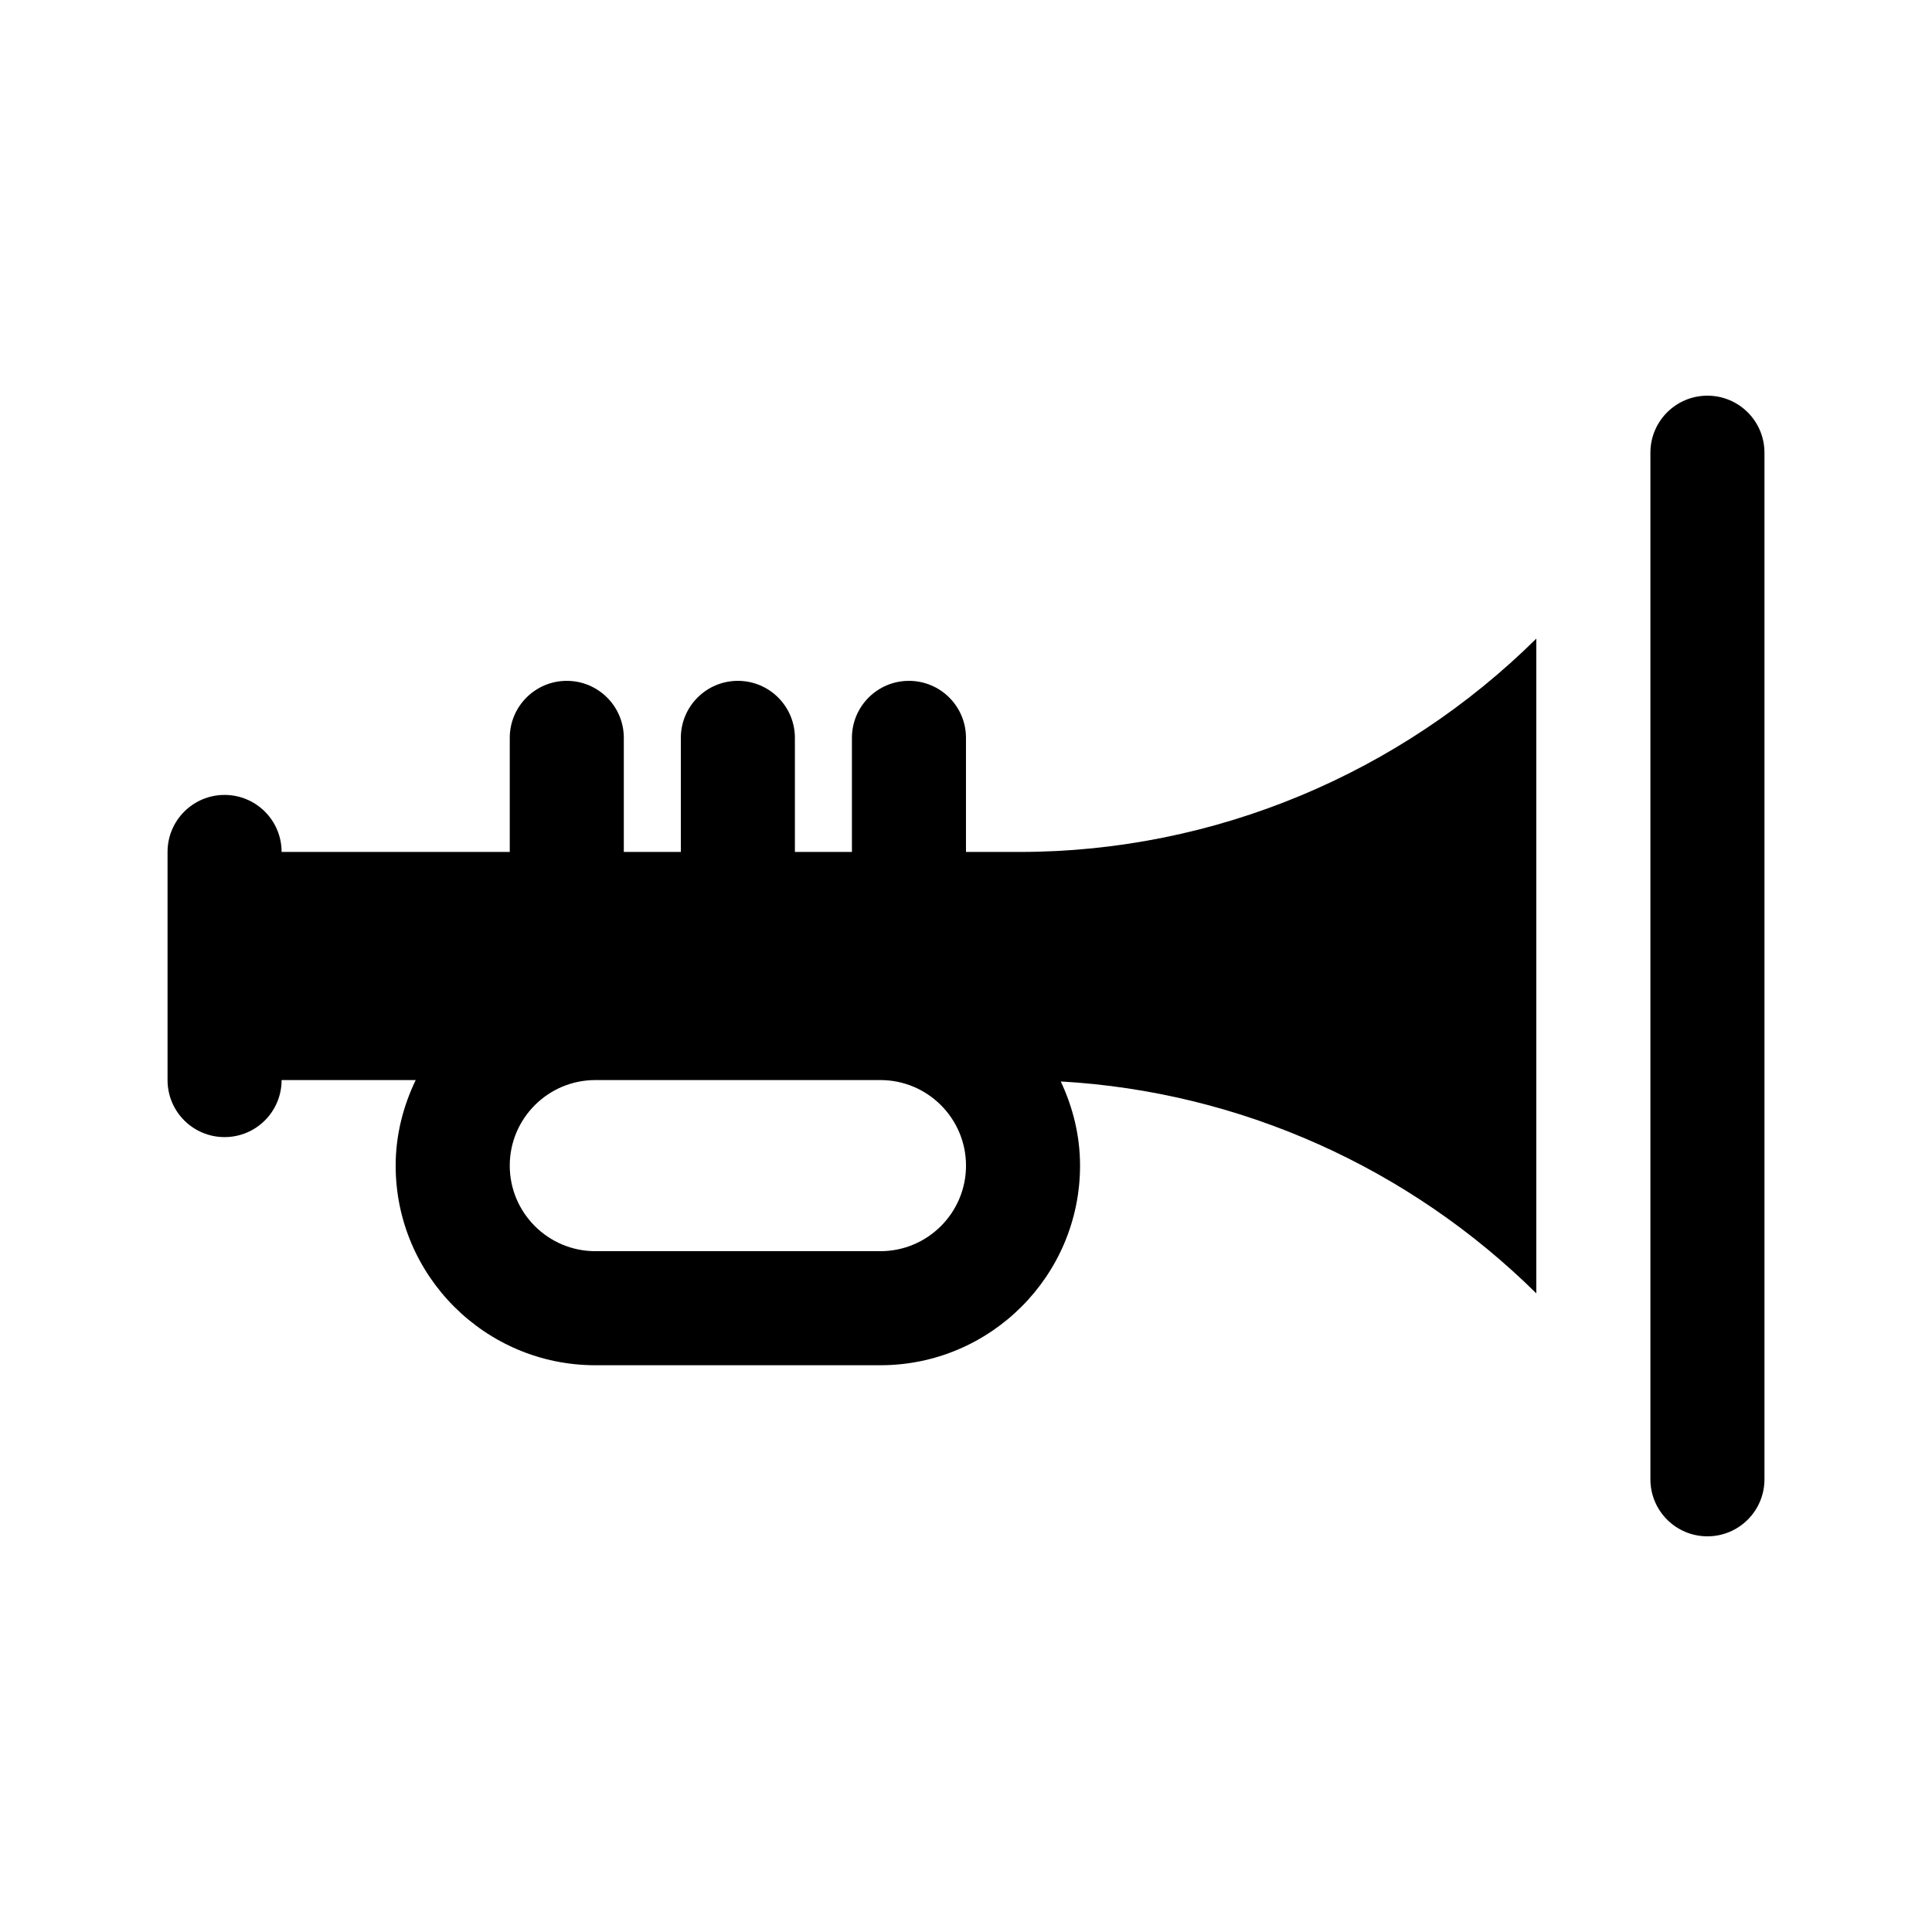
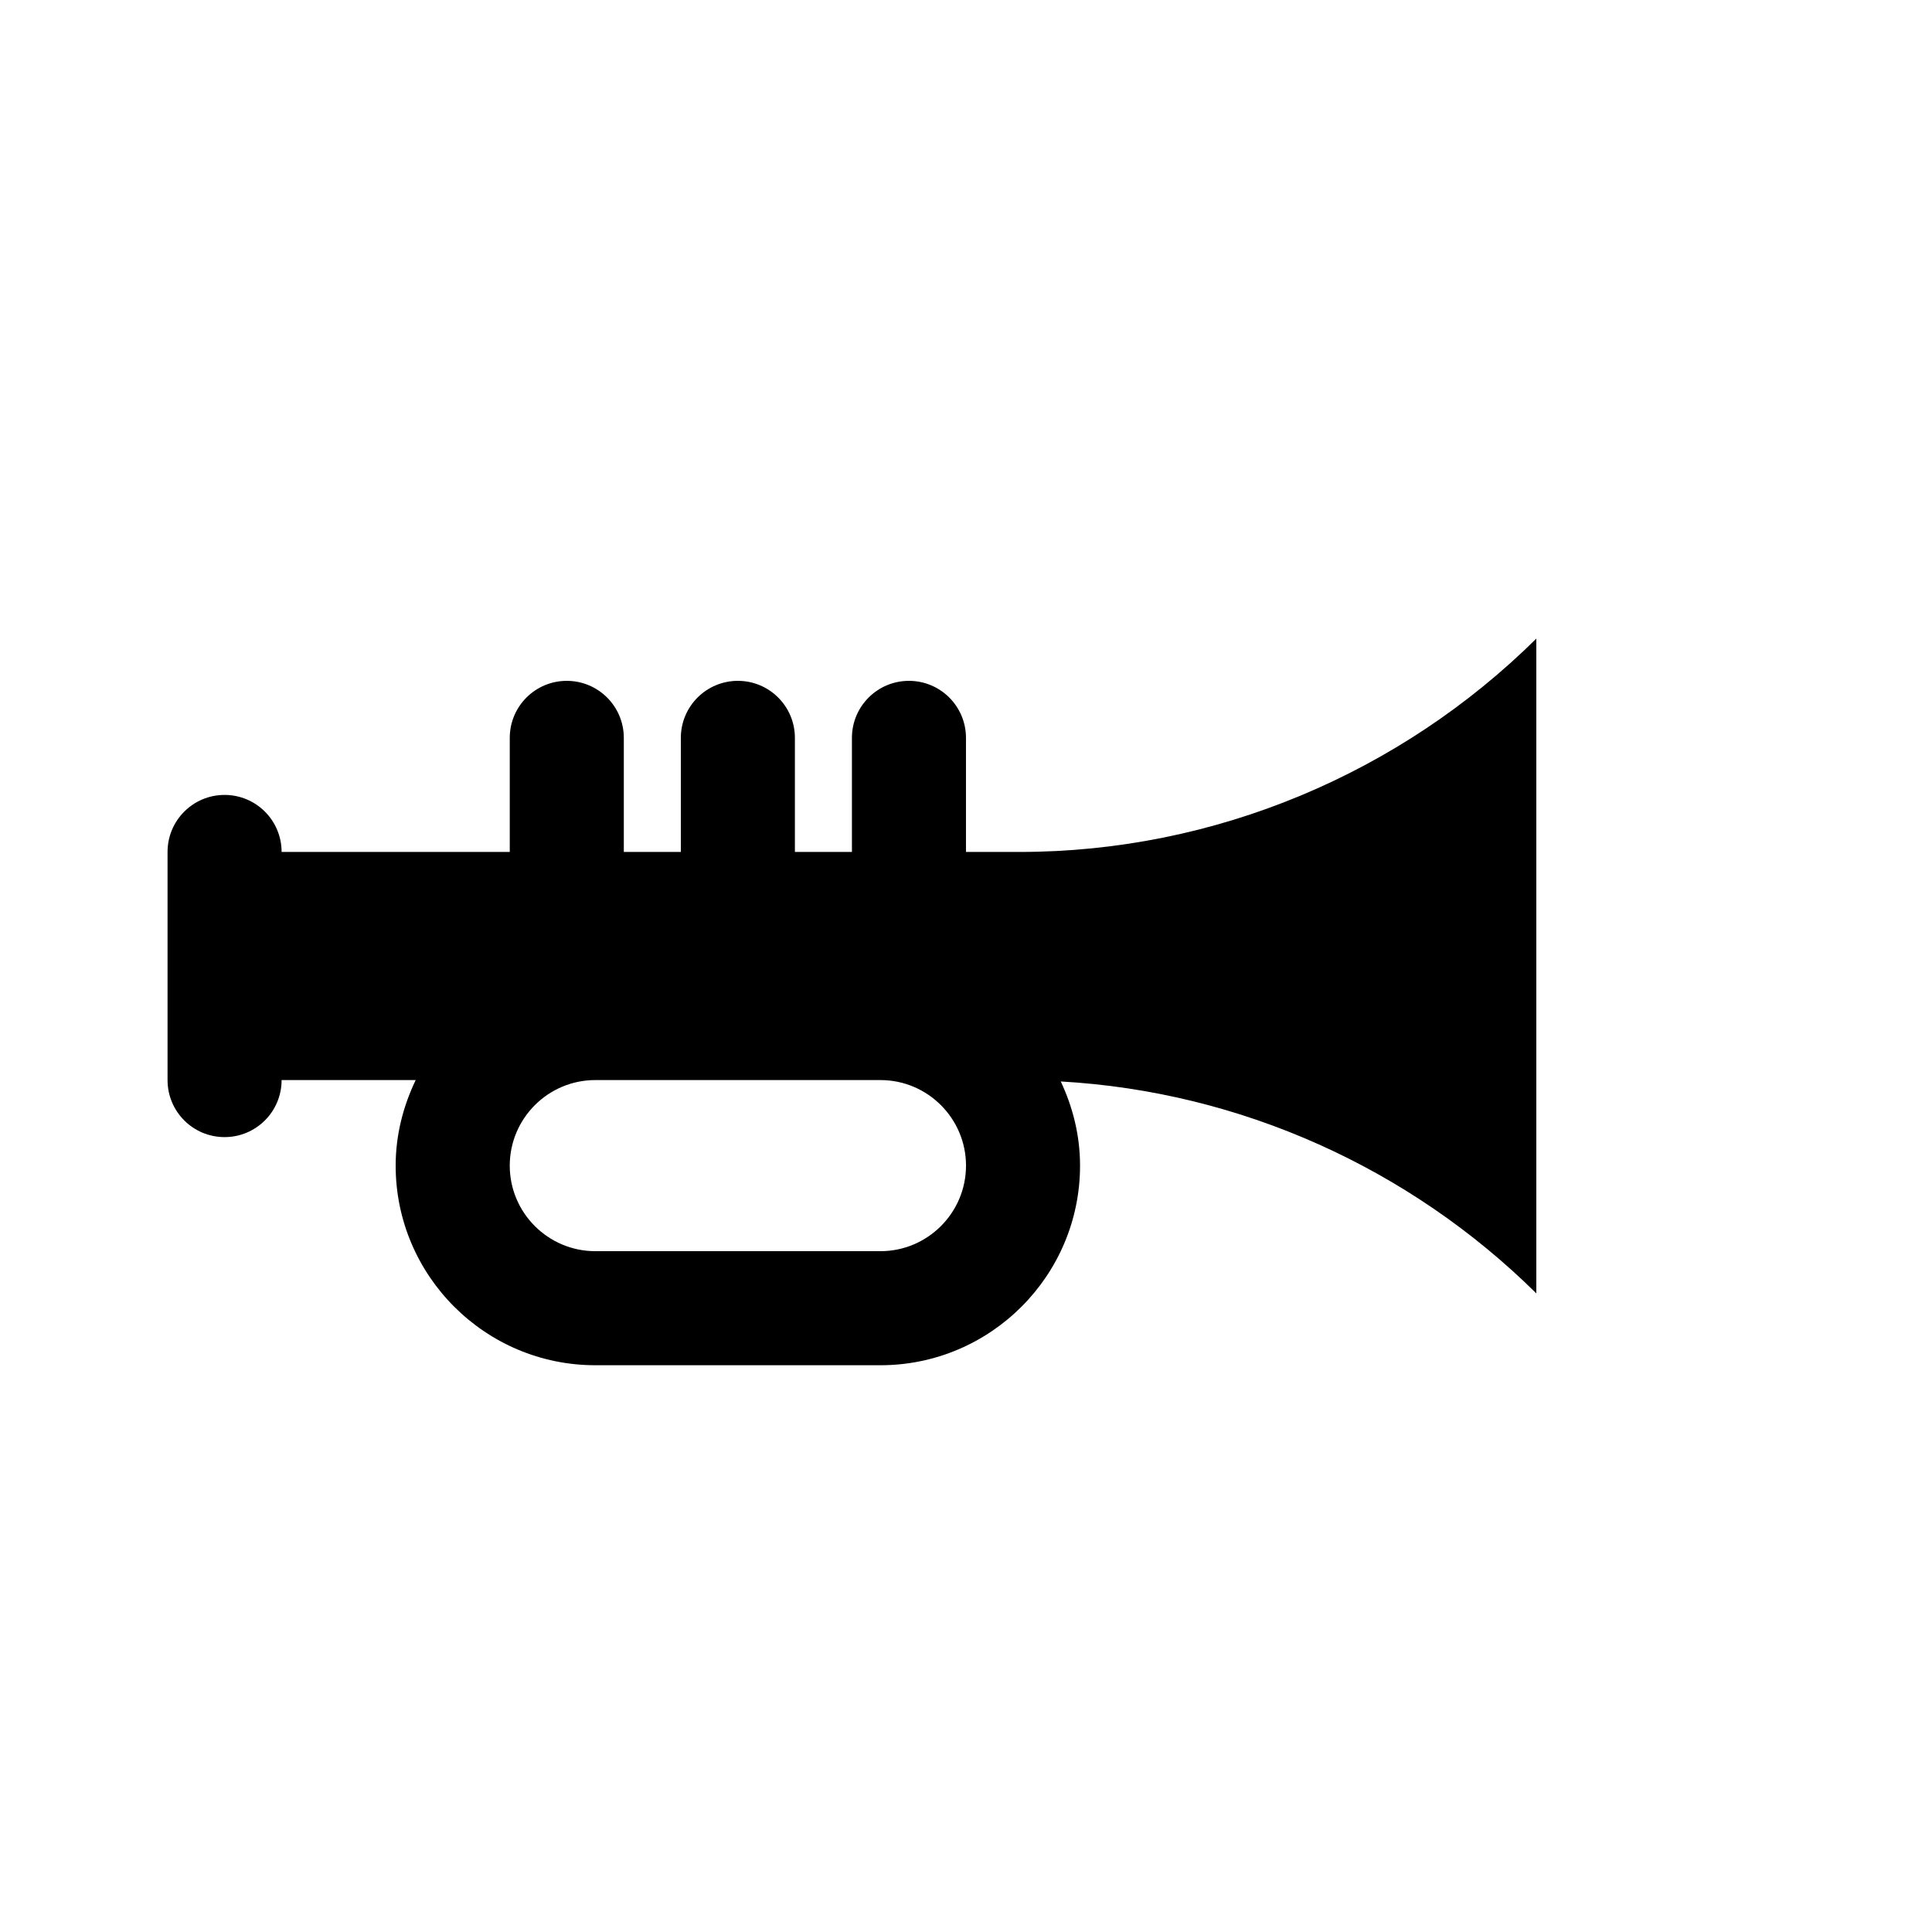
<svg xmlns="http://www.w3.org/2000/svg" fill="#000000" width="800px" height="800px" version="1.1" viewBox="144 144 512 512">
  <g>
-     <path d="m611.6 263.97v272.06c0 8.352-6.762 15.113-15.113 15.113s-15.113-6.762-15.113-15.113v-272.06c0-8.348 6.762-15.113 15.113-15.113s15.113 6.766 15.113 15.113z" />
    <path d="m551.14 486.75v-173.51c-35.996 35.613-85.051 56.535-136.95 56.535h-14.195v-30.23c0-8.348-6.762-15.113-15.113-15.113-8.352 0-15.113 6.766-15.113 15.113v30.23h-15.113v-30.23c0-8.348-6.762-15.113-15.113-15.113s-15.113 6.766-15.113 15.113v30.23h-15.113v-30.23c0-8.348-6.762-15.113-15.113-15.113-8.352 0-15.113 6.766-15.113 15.113v30.23h-60.465c0-8.348-6.762-15.113-15.113-15.113s-15.113 6.766-15.113 15.113v60.457c0 8.352 6.762 15.113 15.113 15.113s15.113-6.762 15.113-15.113h35.535c-3.305 6.898-5.309 14.531-5.309 22.672 0 29.164 23.734 52.898 52.898 52.898h75.57c29.168 0 52.902-23.734 52.902-52.898 0-7.996-1.914-15.504-5.109-22.305 47.816 2.703 92.566 23.07 126.02 56.152zm-173.81-11.176h-75.57c-12.5 0-22.672-10.172-22.672-22.672s10.172-22.672 22.672-22.672h75.57c12.5 0 22.672 10.172 22.672 22.672s-10.172 22.672-22.672 22.672z" />
  </g>
</svg>